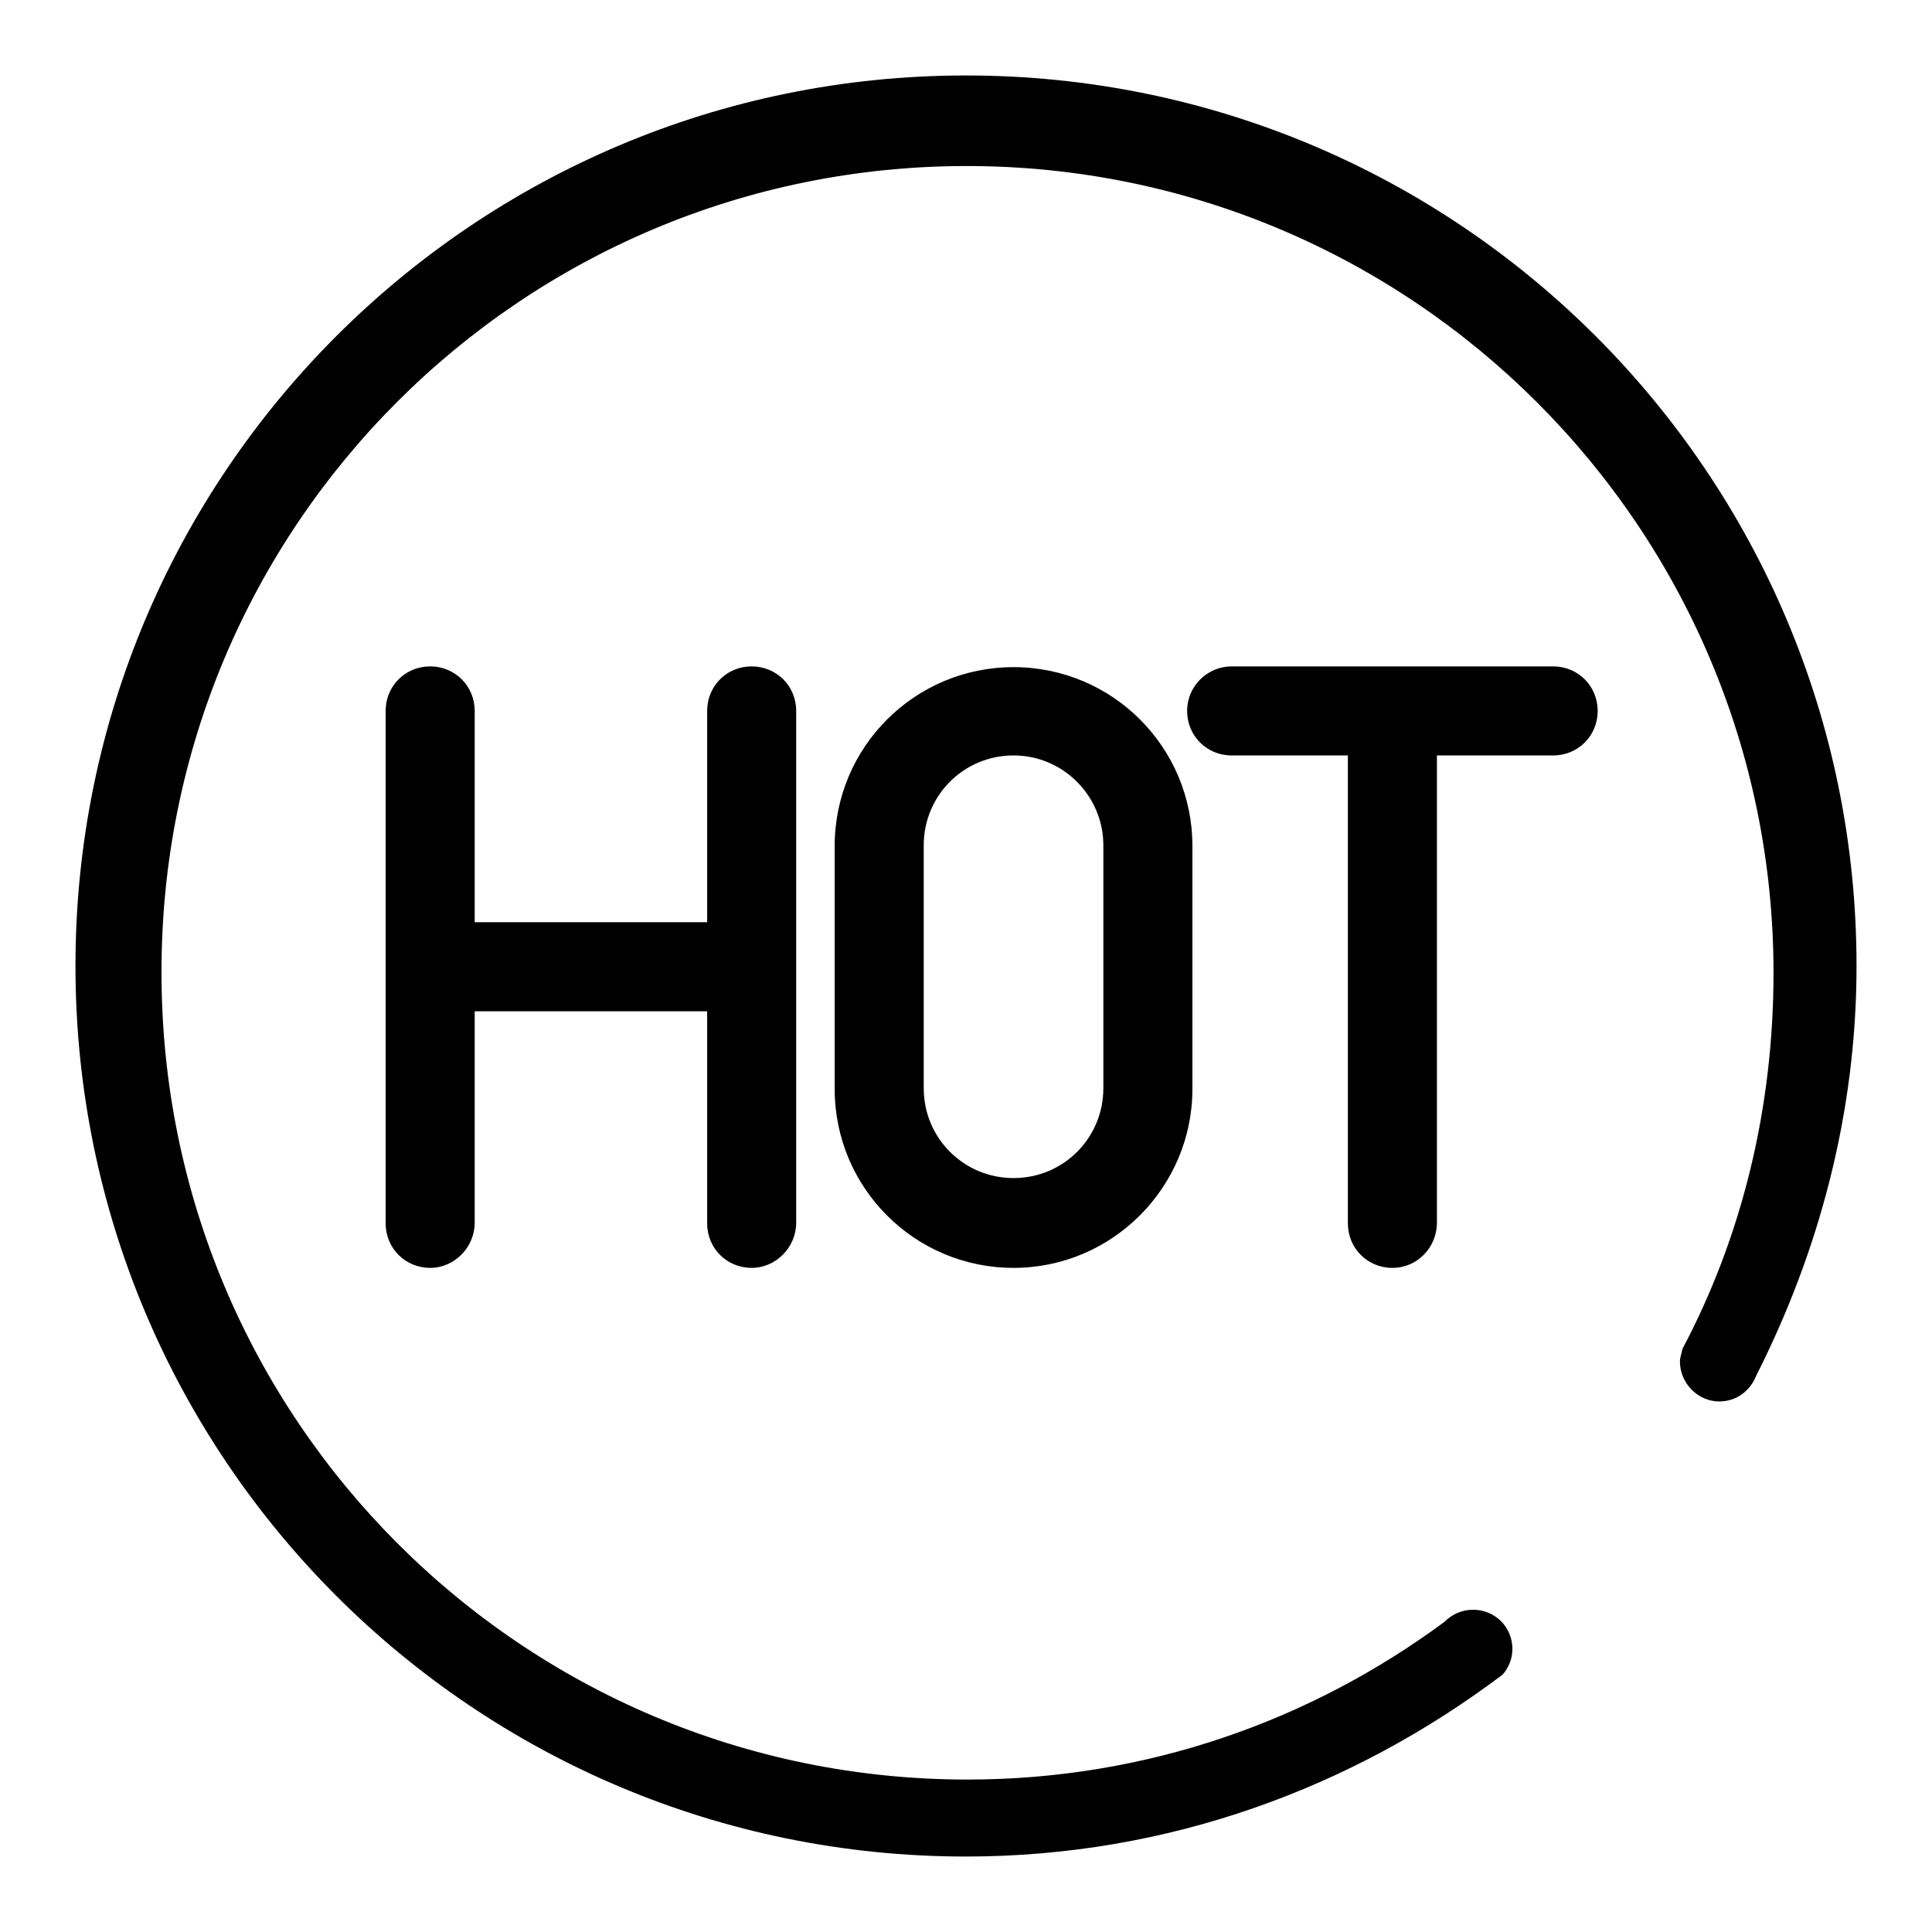
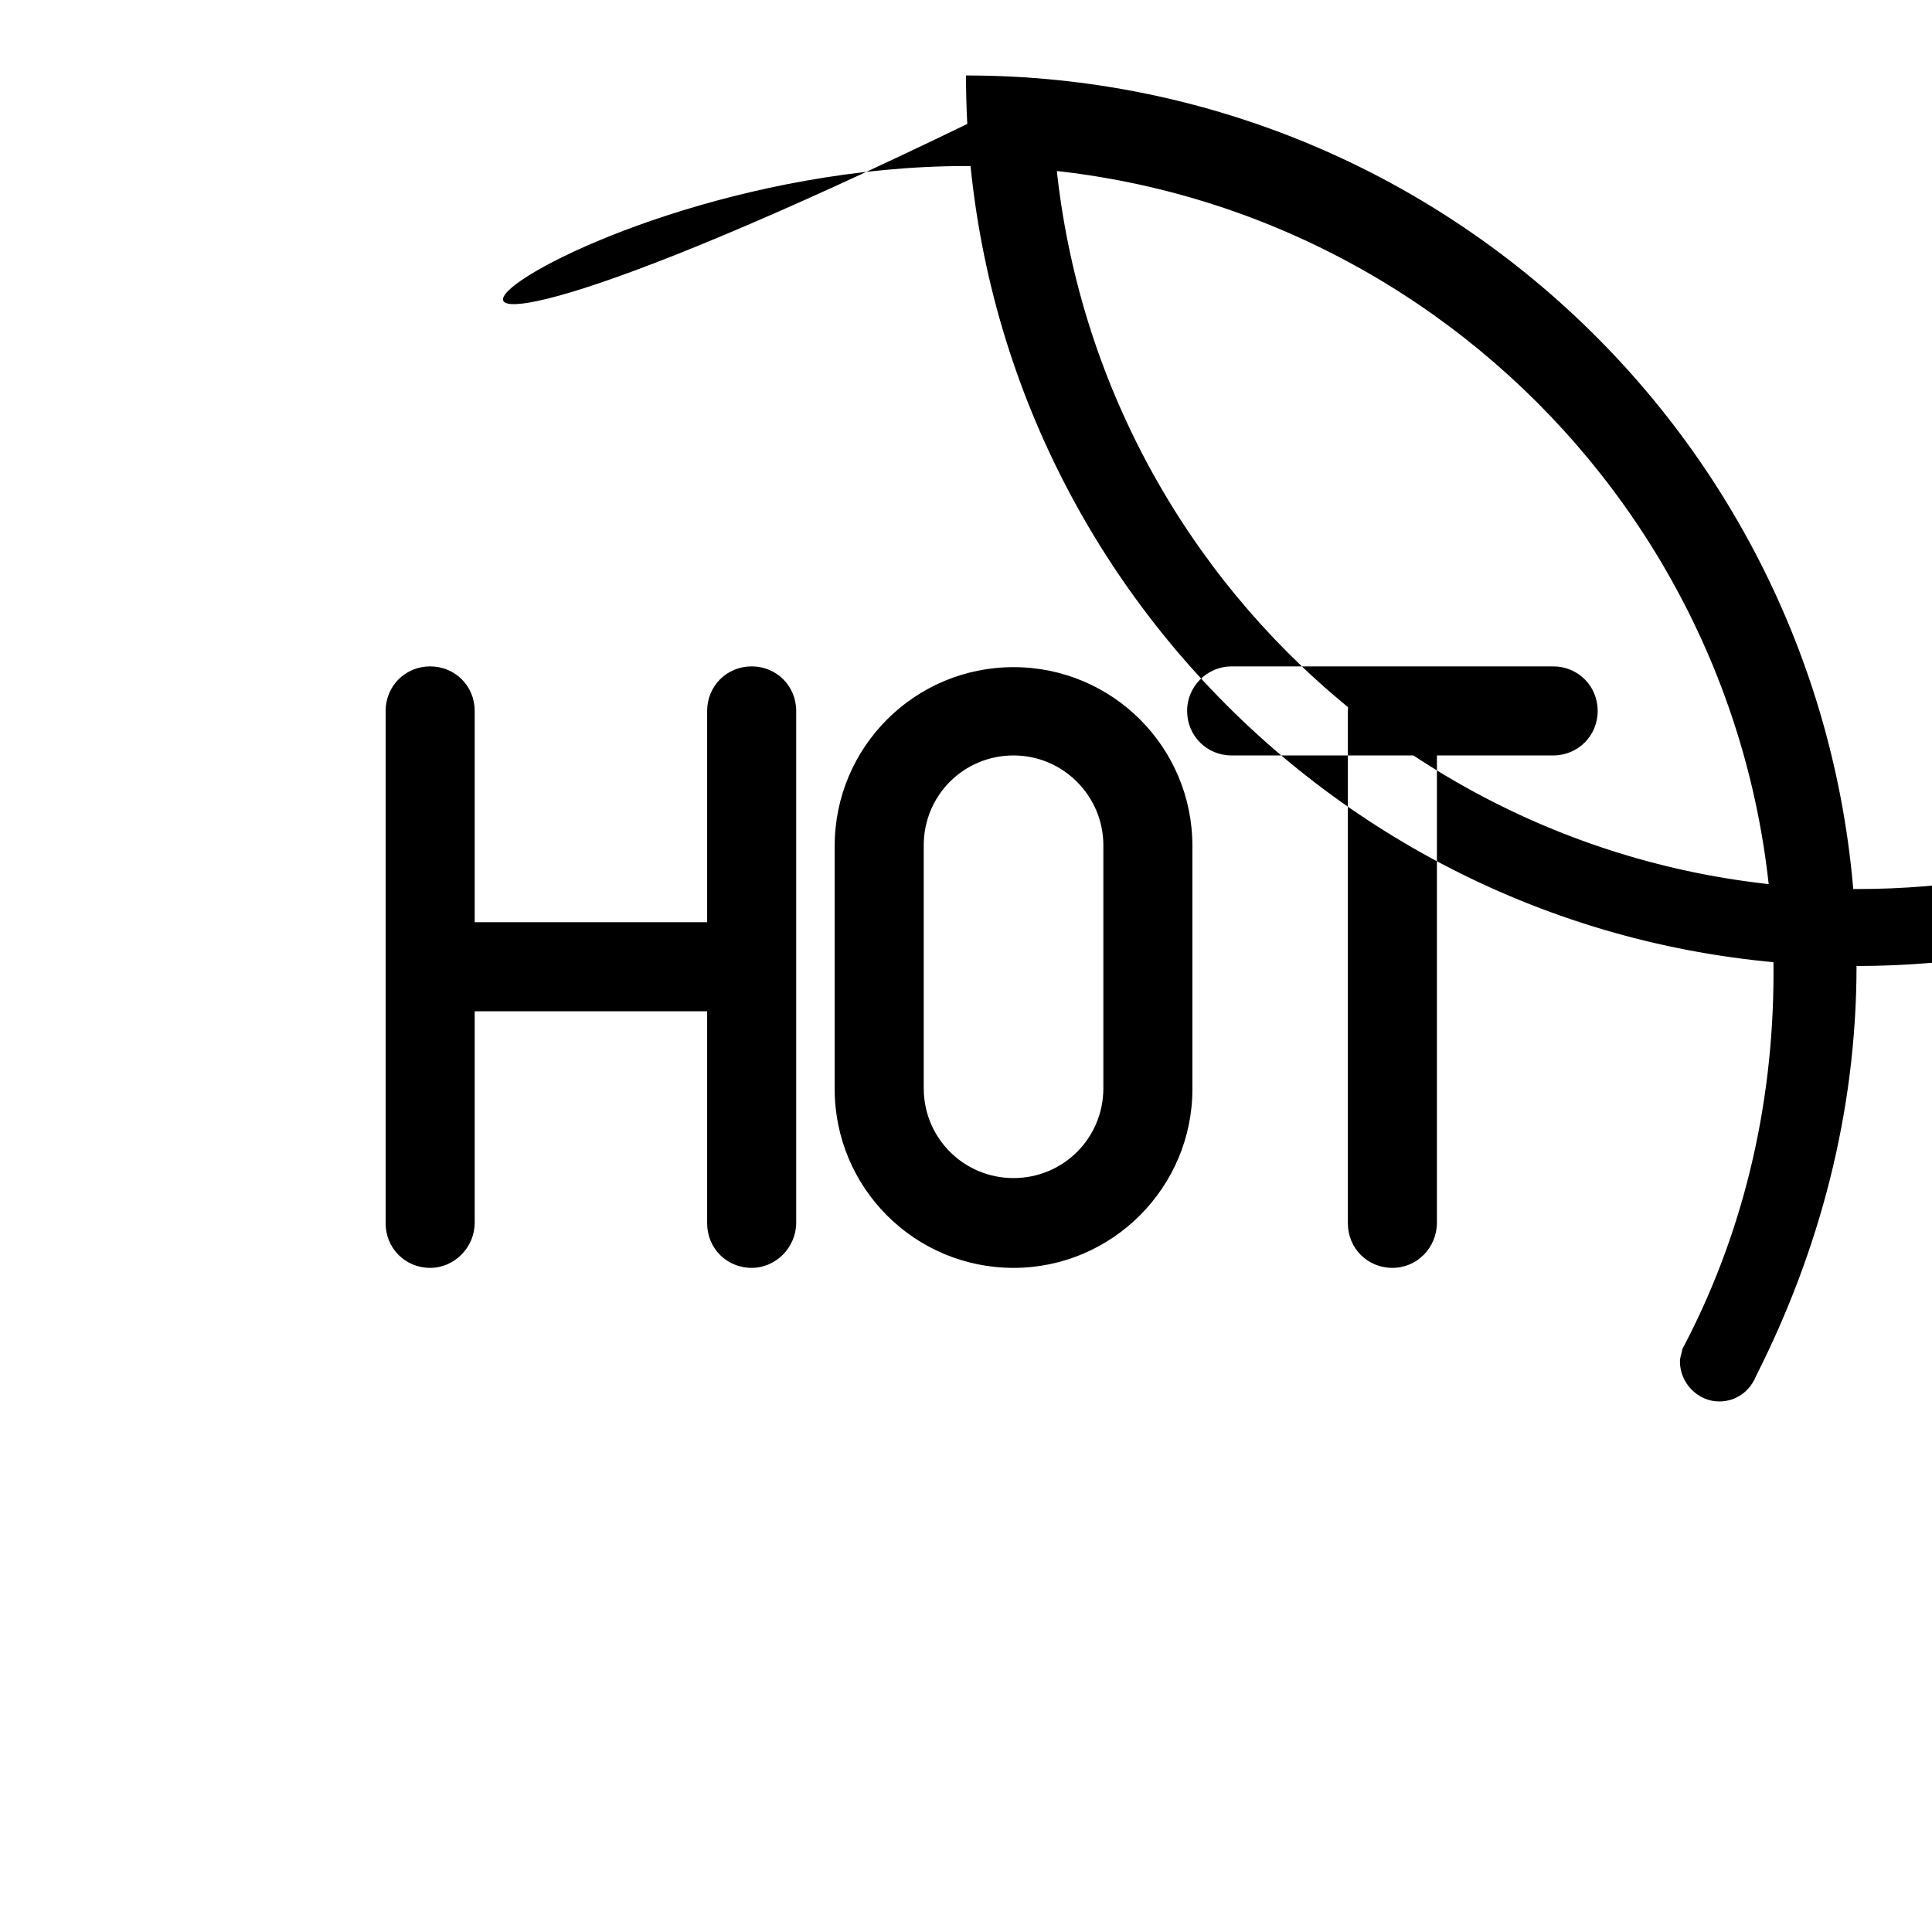
<svg xmlns="http://www.w3.org/2000/svg" version="1.1" x="0px" y="0px" viewBox="0 0 256 256" enable-background="new 0 0 256 256" xml:space="preserve">
  <g>
    <g>
-       <path fill="#000000" d="M246,128c0-65.2-52.8-118-118-118C62.8,10,10,62.8,10,128c0,65.2,52.8,118,118,118c26.8,0,51.2-9.1,71.1-24.1c0.8-0.9,1.3-2.1,1.3-3.4c0-2.9-2.3-5.2-5.2-5.2c-1.5,0-2.8,0.6-3.8,1.6h0c-17.7,13.1-39.5,20.9-63.2,20.9c-59,0-106.8-47.8-106.8-106.9C21.3,69.8,69.1,22,128.1,22c59,0,106.9,47.9,106.9,106.9c0,18-4.2,35-12.1,49.9v0.1c-0.1,0.5-0.3,1-0.3,1.5c0,2.9,2.4,5.3,5.2,5.3c2.3,0,4.1-1.4,4.9-3.4v0C241,165.9,246,147.5,246,128L246,128z M57,168c-3.3,0-5.9-2.6-5.9-5.9V94.2c0-3.3,2.6-5.9,5.9-5.9c3.3,0,5.9,2.6,5.9,5.9V162C62.9,165.3,60.2,168,57,168z M99.6,168c-3.3,0-5.9-2.6-5.9-5.9V94.2c0-3.3,2.6-5.9,5.9-5.9c3.3,0,5.9,2.6,5.9,5.9V162C105.5,165.3,102.8,168,99.6,168z M99.6,134H57c-3.3,0-5.9-2.7-5.9-5.9c0-3.3,2.6-5.9,5.9-5.9h42.6c3.3,0,5.9,2.6,5.9,5.9C105.5,131.4,102.8,134,99.6,134z M184.5,168c-3.3,0-5.9-2.6-5.9-5.9V94.2c0-3.3,2.6-5.9,5.9-5.9c3.3,0,5.9,2.6,5.9,5.9V162C190.4,165.3,187.8,168,184.5,168z M205.8,100.1h-42.6c-3.3,0-5.9-2.6-5.9-5.9c0-3.3,2.7-5.9,5.9-5.9h42.6c3.3,0,5.9,2.6,5.9,5.9C211.7,97.5,209.1,100.1,205.8,100.1z M134.3,168c-13.1,0-23.7-10.6-23.7-23.7v-32.2c0-13.1,10.6-23.7,23.7-23.7c13.1,0,23.7,10.6,23.7,23.7v32.2C158,157.3,147.4,168,134.3,168z M134.3,100.1c-6.6,0-11.9,5.3-11.9,11.9v32.2c0,6.6,5.3,11.9,11.9,11.9c6.6,0,11.9-5.3,11.9-11.9v-32.2C146.2,105.5,140.9,100.1,134.3,100.1z" />
+       <path fill="#000000" d="M246,128c0-65.2-52.8-118-118-118c0,65.2,52.8,118,118,118c26.8,0,51.2-9.1,71.1-24.1c0.8-0.9,1.3-2.1,1.3-3.4c0-2.9-2.3-5.2-5.2-5.2c-1.5,0-2.8,0.6-3.8,1.6h0c-17.7,13.1-39.5,20.9-63.2,20.9c-59,0-106.8-47.8-106.8-106.9C21.3,69.8,69.1,22,128.1,22c59,0,106.9,47.9,106.9,106.9c0,18-4.2,35-12.1,49.9v0.1c-0.1,0.5-0.3,1-0.3,1.5c0,2.9,2.4,5.3,5.2,5.3c2.3,0,4.1-1.4,4.9-3.4v0C241,165.9,246,147.5,246,128L246,128z M57,168c-3.3,0-5.9-2.6-5.9-5.9V94.2c0-3.3,2.6-5.9,5.9-5.9c3.3,0,5.9,2.6,5.9,5.9V162C62.9,165.3,60.2,168,57,168z M99.6,168c-3.3,0-5.9-2.6-5.9-5.9V94.2c0-3.3,2.6-5.9,5.9-5.9c3.3,0,5.9,2.6,5.9,5.9V162C105.5,165.3,102.8,168,99.6,168z M99.6,134H57c-3.3,0-5.9-2.7-5.9-5.9c0-3.3,2.6-5.9,5.9-5.9h42.6c3.3,0,5.9,2.6,5.9,5.9C105.5,131.4,102.8,134,99.6,134z M184.5,168c-3.3,0-5.9-2.6-5.9-5.9V94.2c0-3.3,2.6-5.9,5.9-5.9c3.3,0,5.9,2.6,5.9,5.9V162C190.4,165.3,187.8,168,184.5,168z M205.8,100.1h-42.6c-3.3,0-5.9-2.6-5.9-5.9c0-3.3,2.7-5.9,5.9-5.9h42.6c3.3,0,5.9,2.6,5.9,5.9C211.7,97.5,209.1,100.1,205.8,100.1z M134.3,168c-13.1,0-23.7-10.6-23.7-23.7v-32.2c0-13.1,10.6-23.7,23.7-23.7c13.1,0,23.7,10.6,23.7,23.7v32.2C158,157.3,147.4,168,134.3,168z M134.3,100.1c-6.6,0-11.9,5.3-11.9,11.9v32.2c0,6.6,5.3,11.9,11.9,11.9c6.6,0,11.9-5.3,11.9-11.9v-32.2C146.2,105.5,140.9,100.1,134.3,100.1z" />
    </g>
  </g>
</svg>